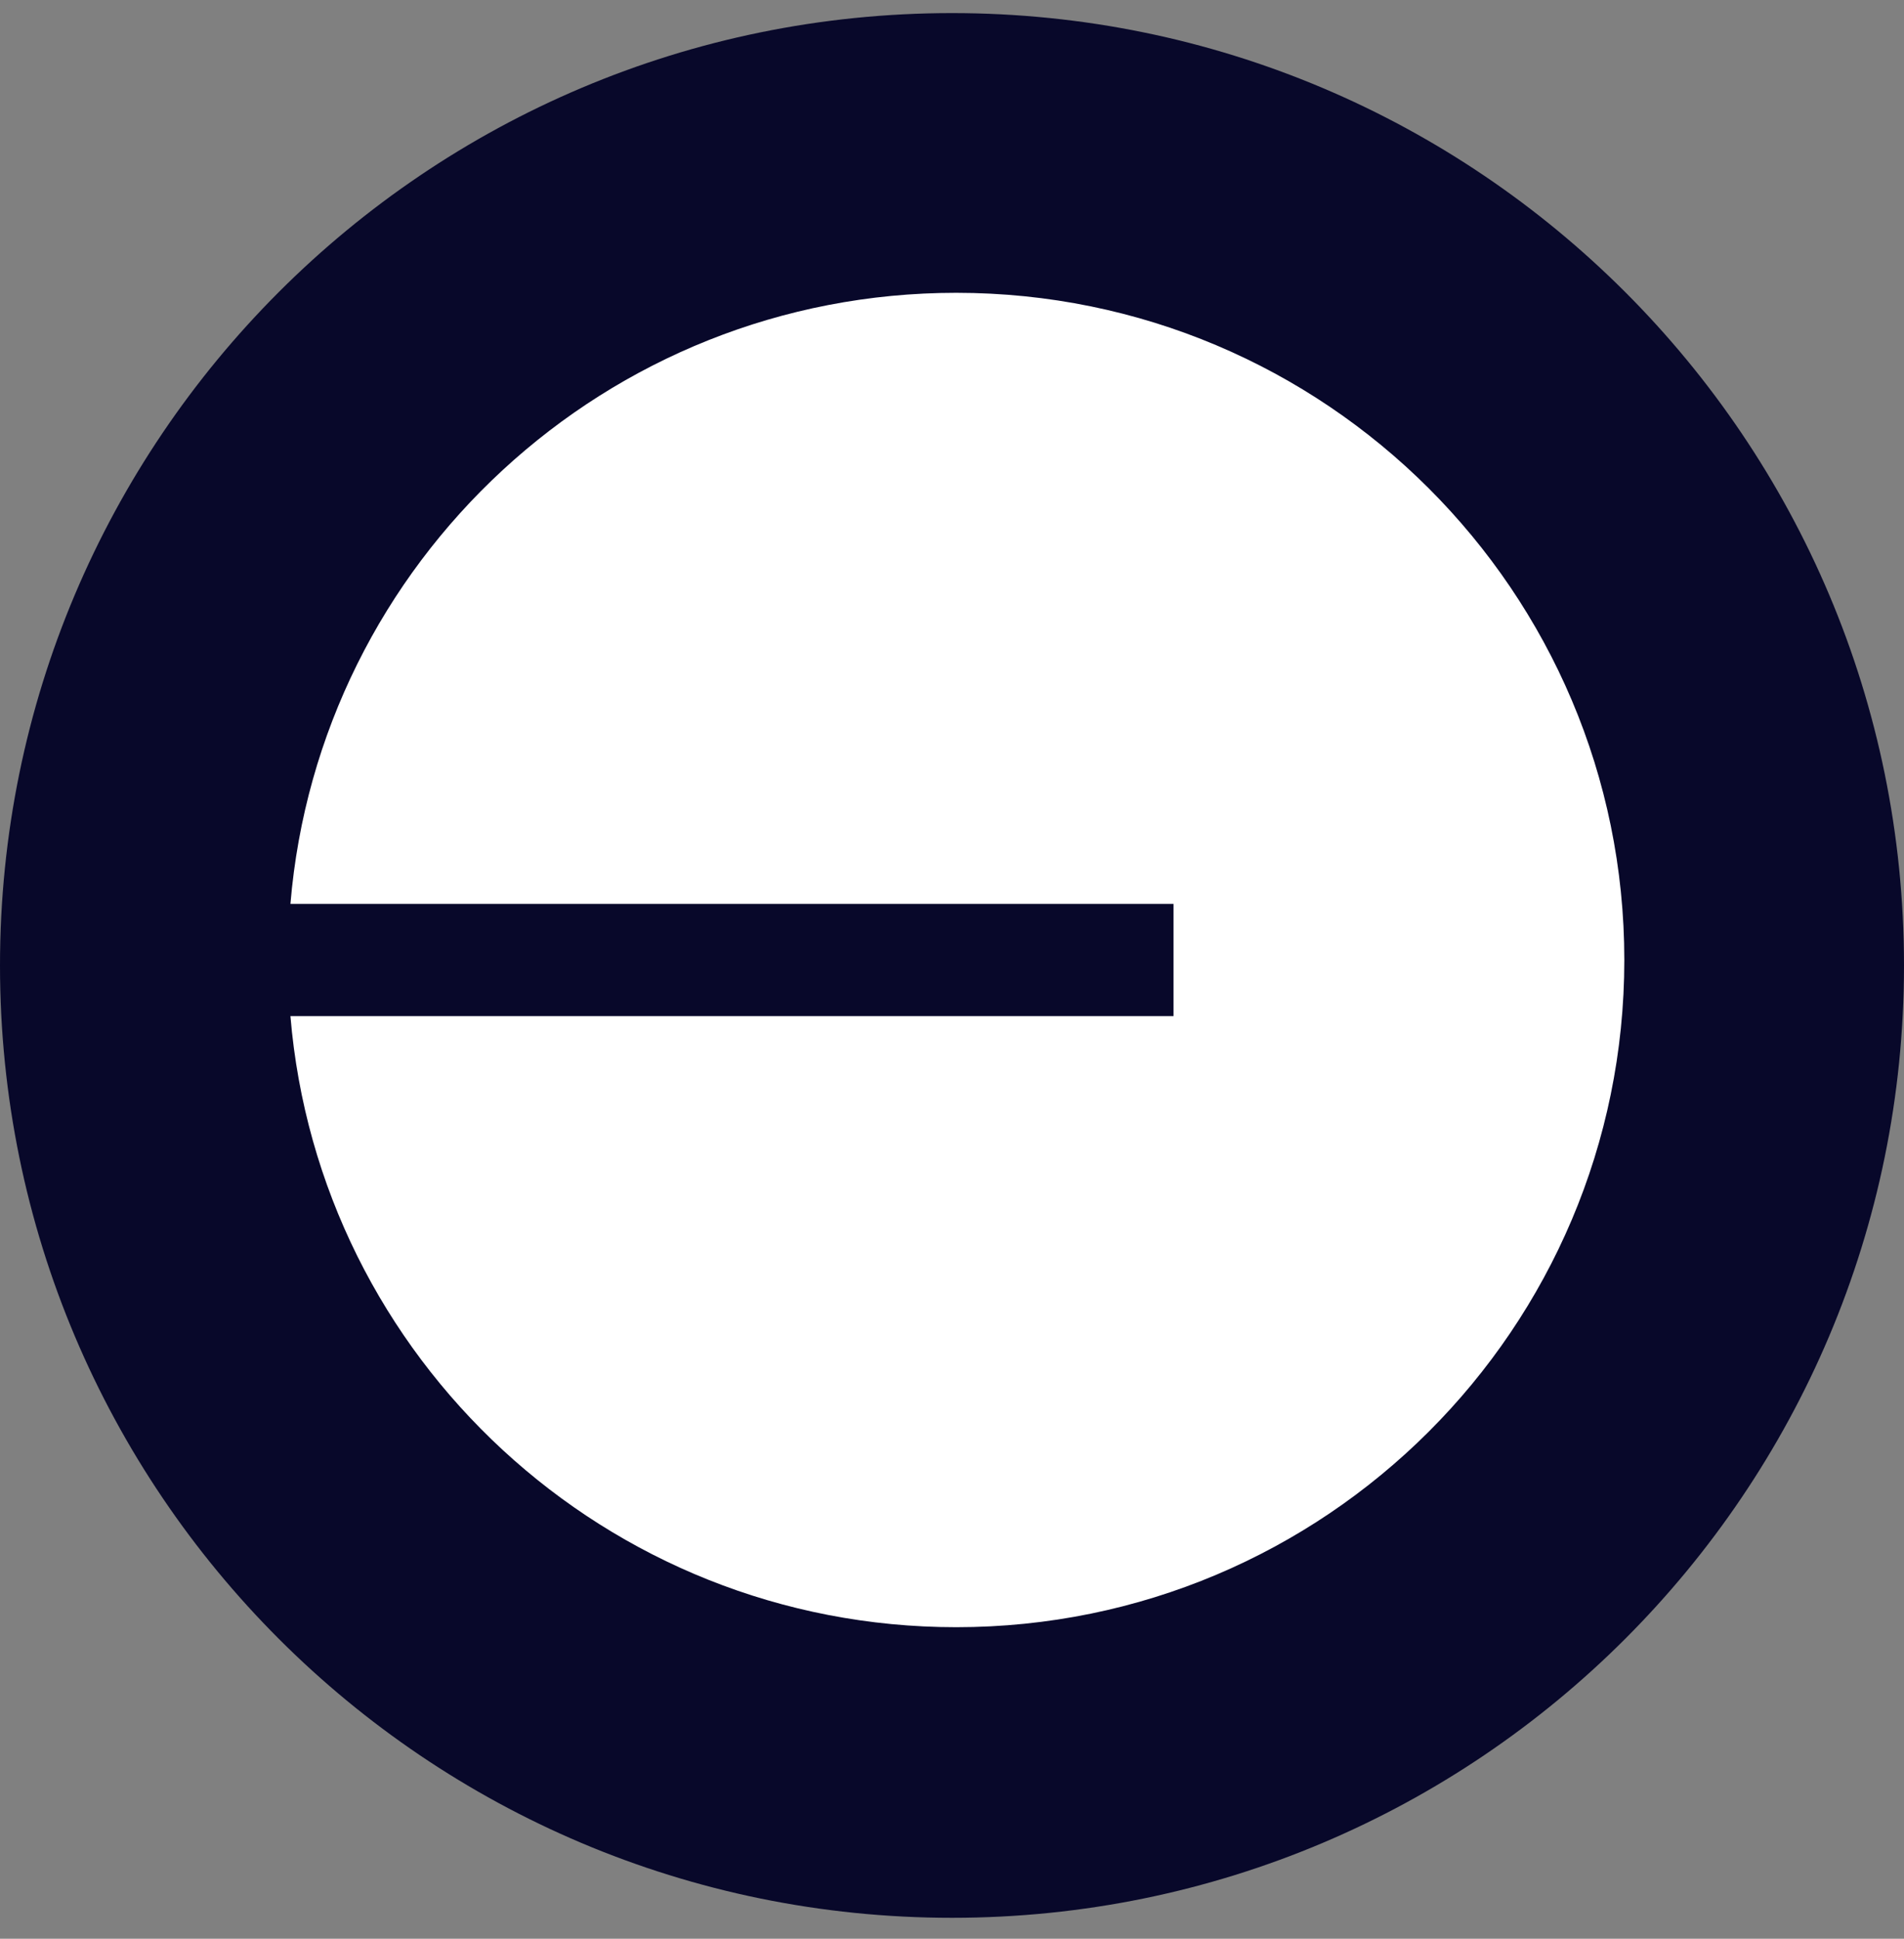
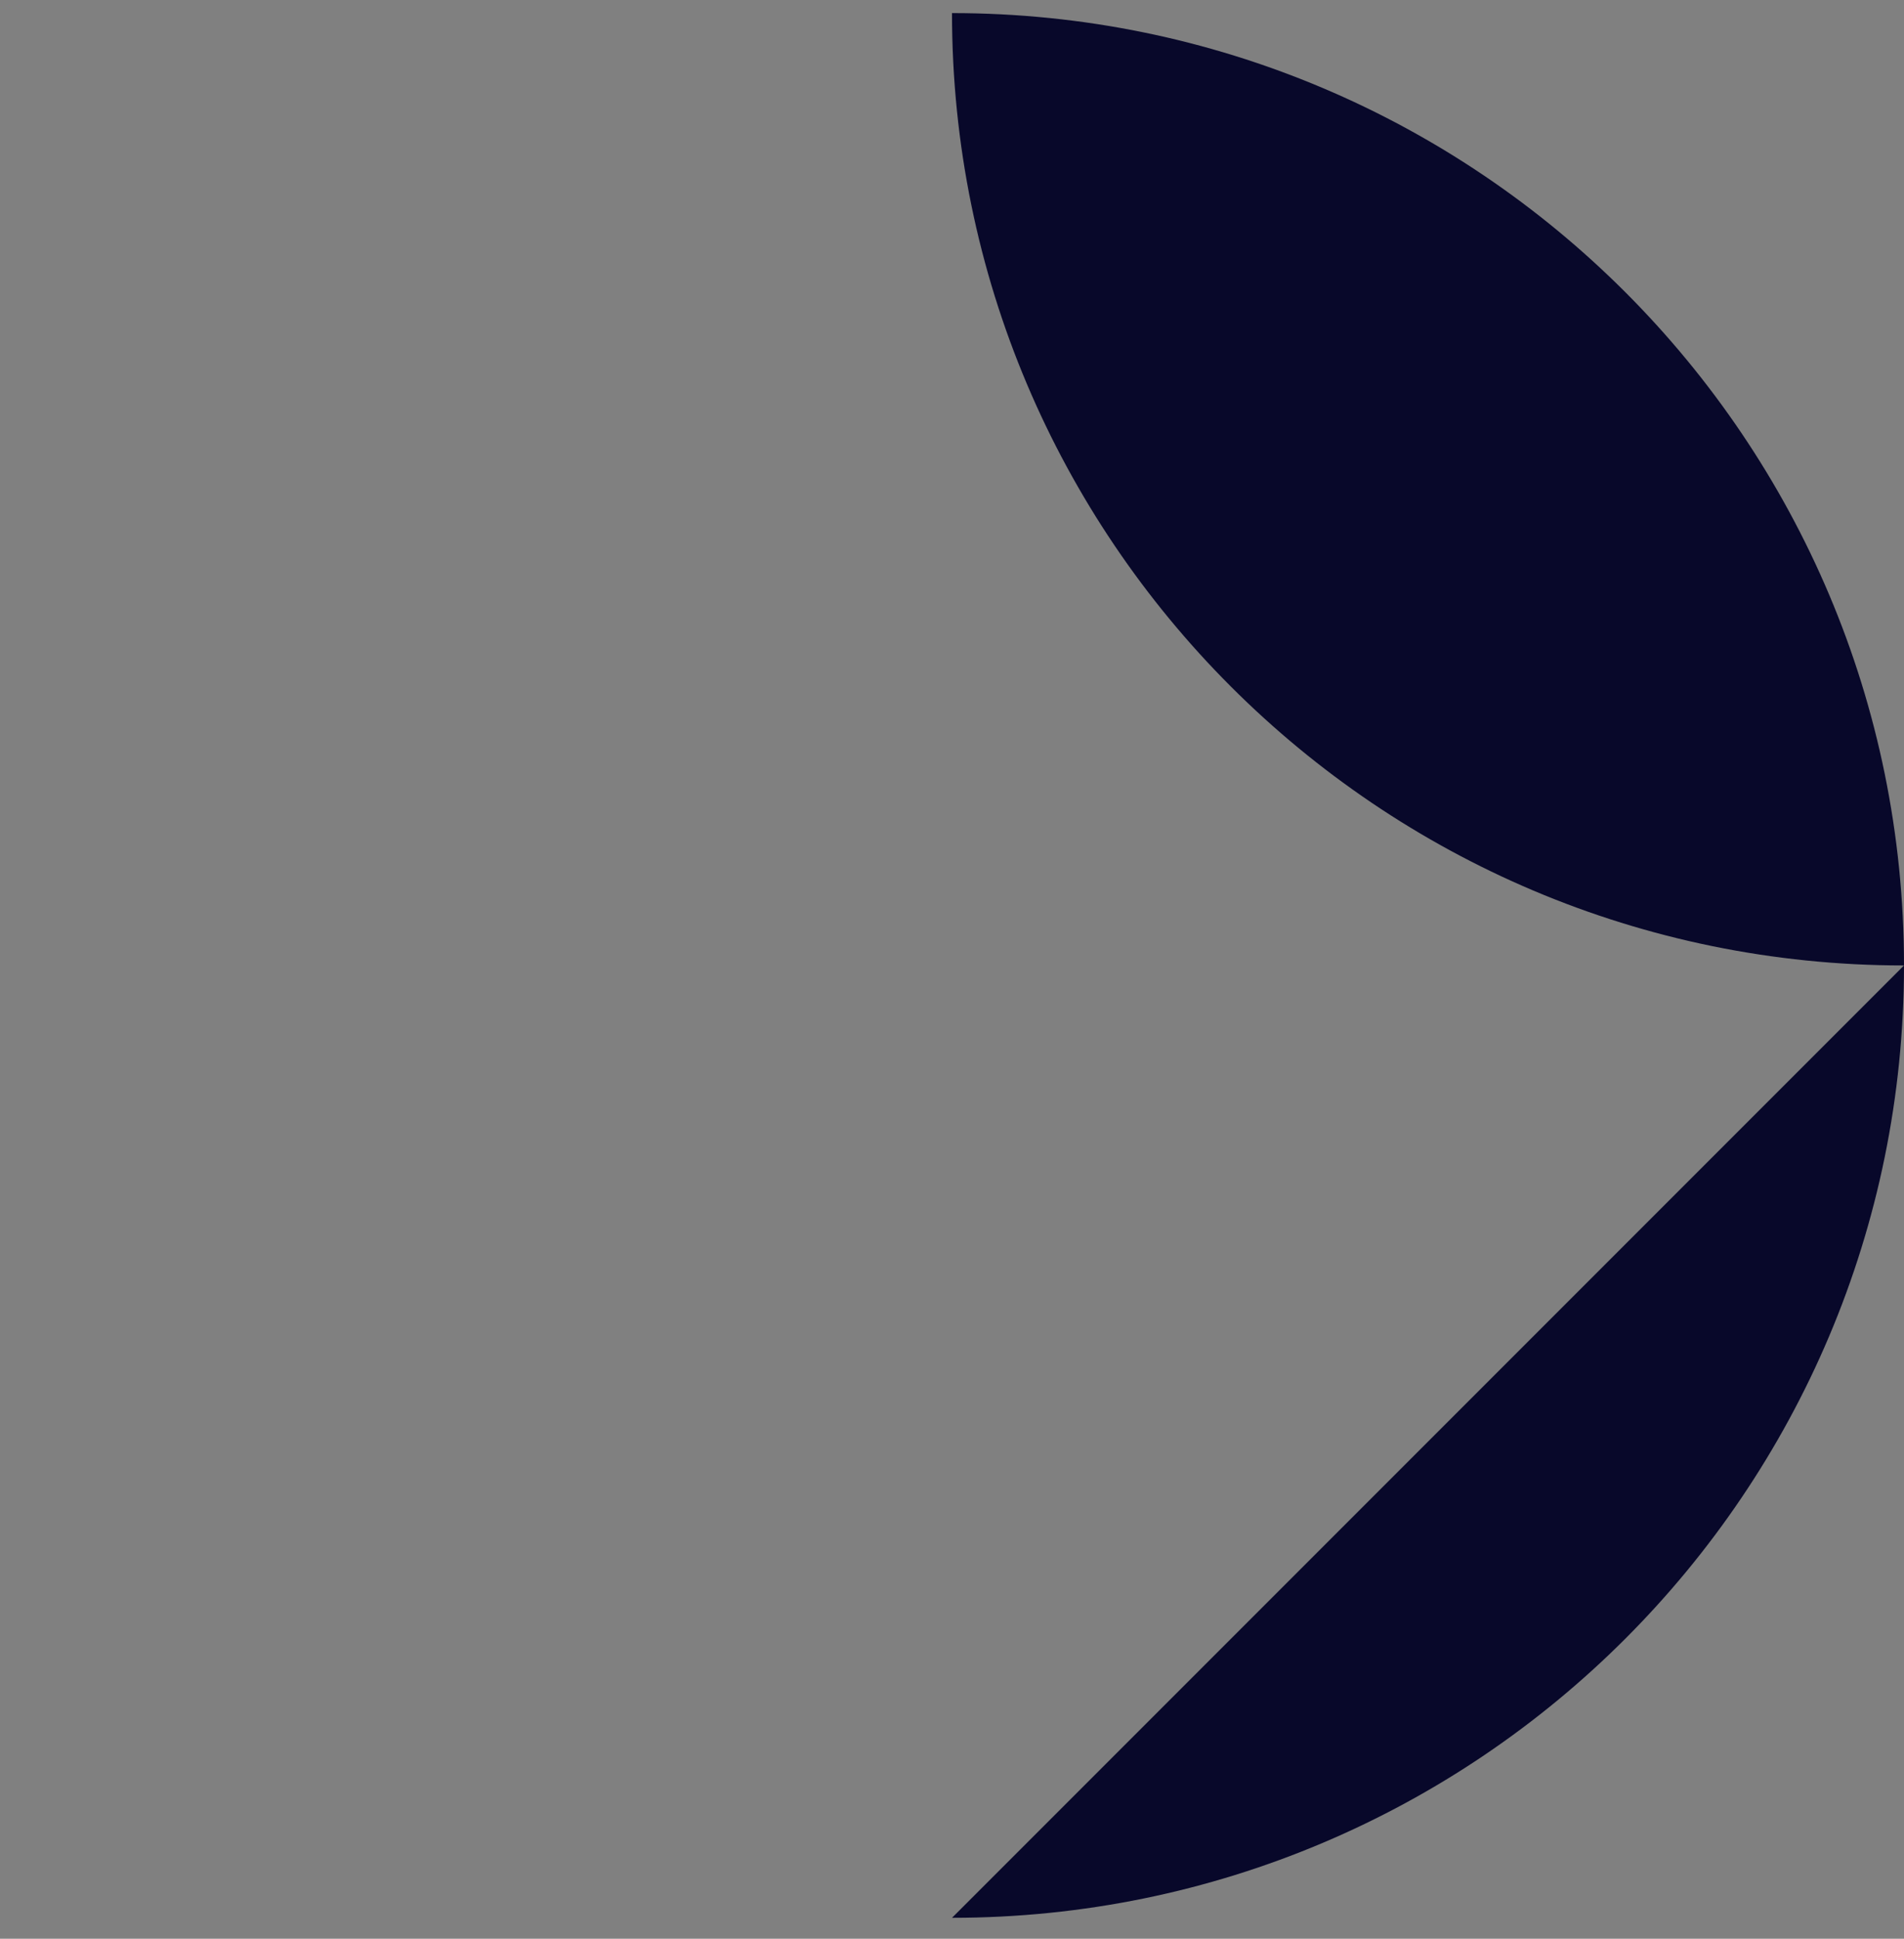
<svg xmlns="http://www.w3.org/2000/svg" fill="none" height="57" viewBox="0 0 56 57" width="56">
  <rect x="0" y="0" width="56" height="57" fill="#808080" stroke="none" />
-   <path d="m28 56.385c15.464 0 28-12.536 28-28 0-15.464-12.536-28-28-28s-28 12.536-28 28c0 15.464 12.536 28 28 28z" fill="#08082a" />
-   <path d="m28.124 47.841c10.852 0 19.65-8.783 19.65-19.616 0-10.834-8.797-19.616-19.65-19.616-10.296 0-18.743 7.905-19.582 17.967h25.973v3.298h-25.973c.839 10.062 9.285 17.967 19.582 17.967z" fill="#fff" />
+   <path d="m28 56.385c15.464 0 28-12.536 28-28 0-15.464-12.536-28-28-28c0 15.464 12.536 28 28 28z" fill="#08082a" />
</svg>